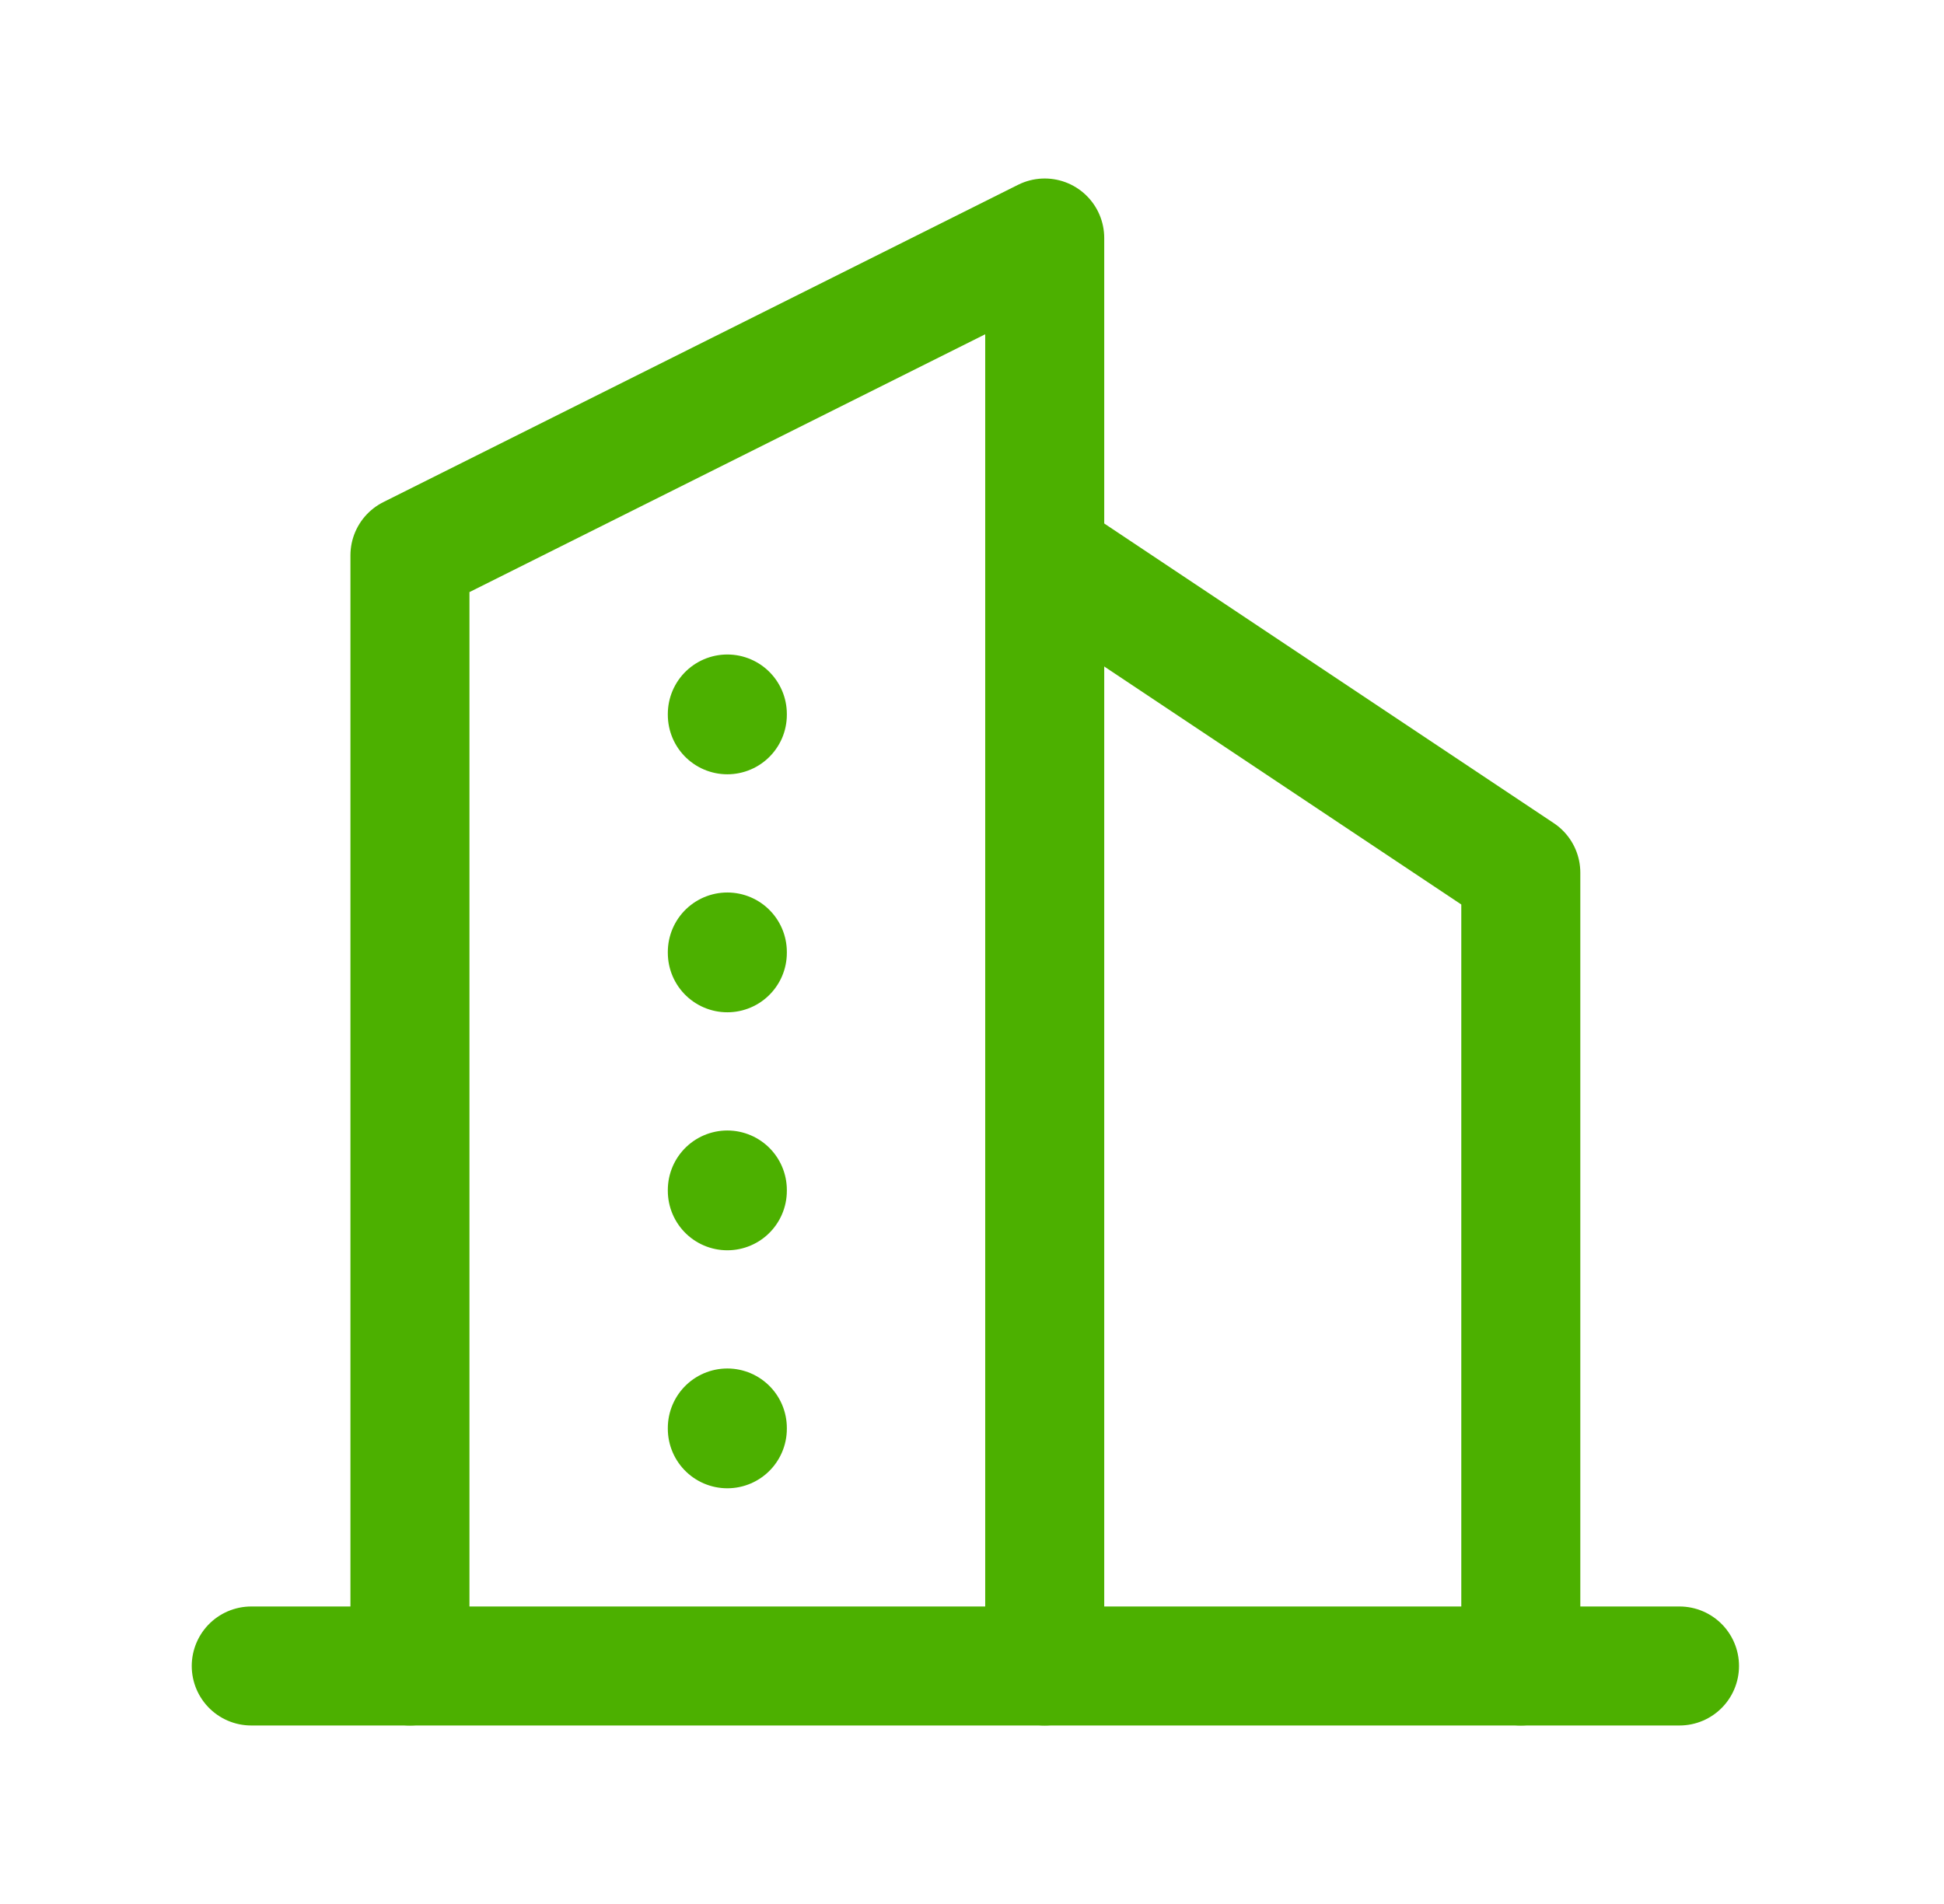
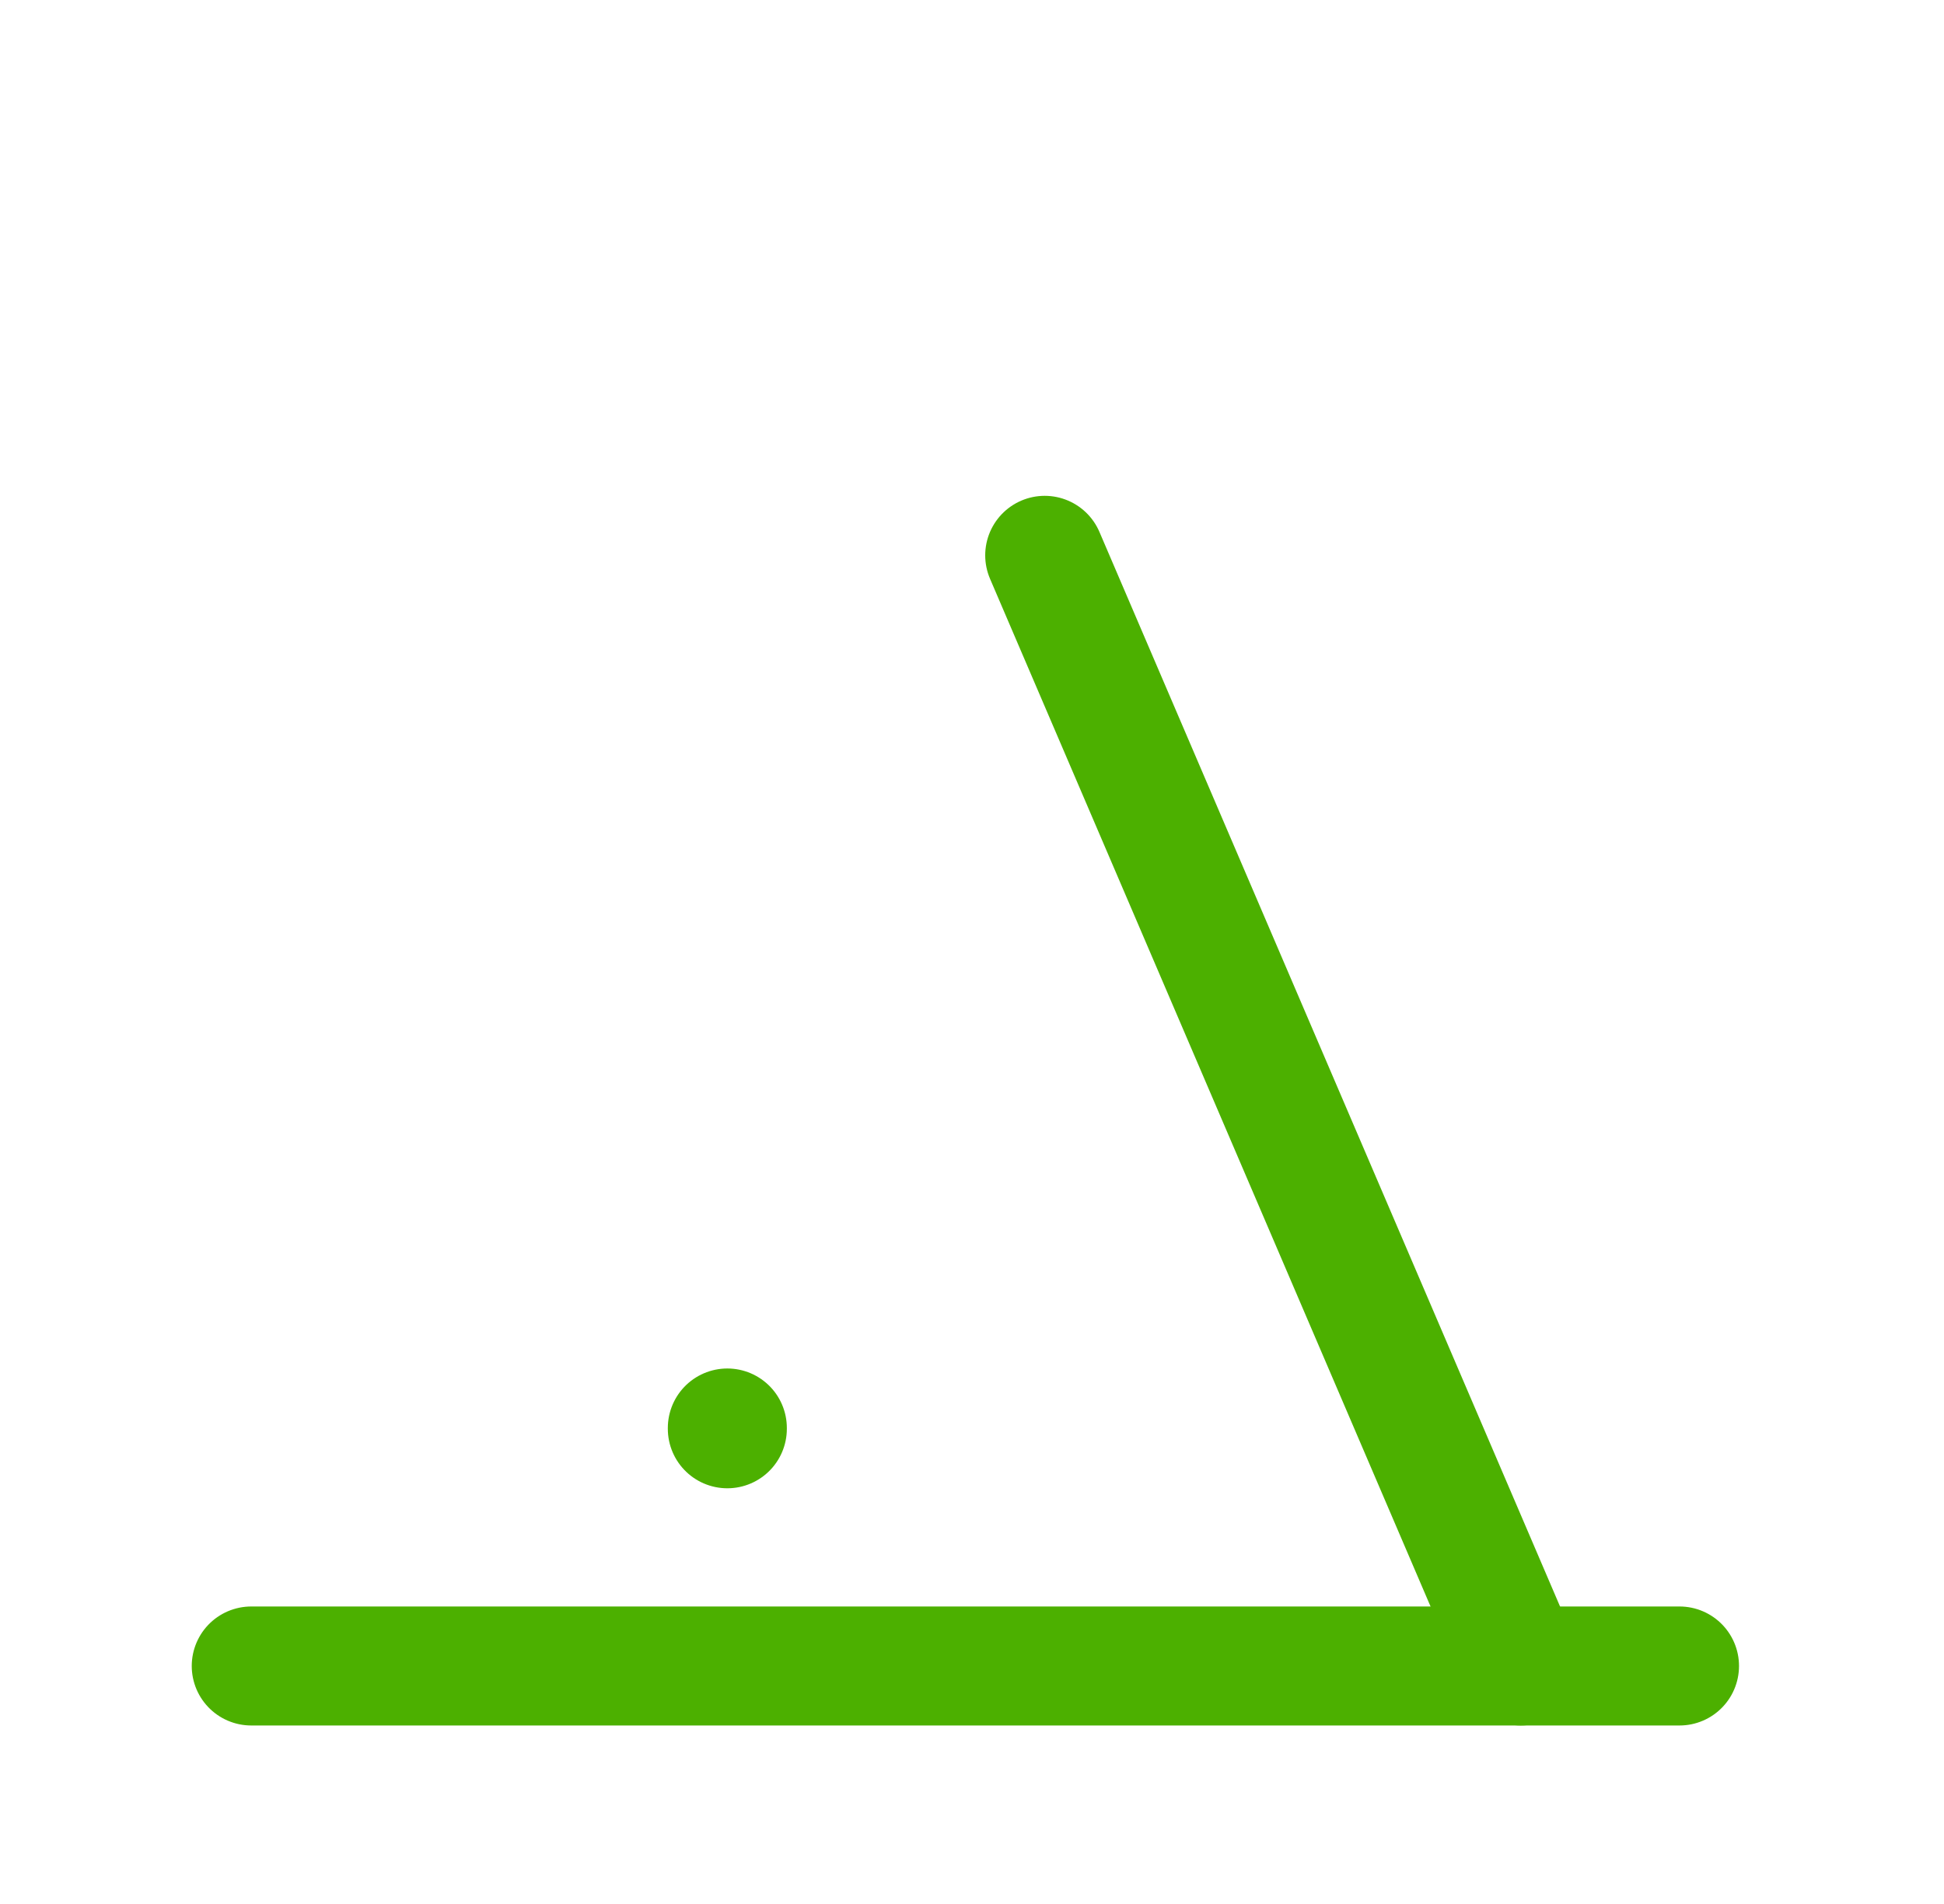
<svg xmlns="http://www.w3.org/2000/svg" width="49" height="48" viewBox="0 0 49 48" fill="none">
  <g clip-path="url(#clip0_337_2306)">
    <path d="M6.333 42H42.333" stroke="#4CB000" stroke-width="3" stroke-linecap="round" stroke-linejoin="round" />
-     <path d="M10.333 42V14L26.333 6V42" stroke="#4CB000" stroke-width="3" stroke-linecap="round" stroke-linejoin="round" />
-     <path d="M38.333 42V22L26.333 14" stroke="#4CB000" stroke-width="3" stroke-linecap="round" stroke-linejoin="round" />
-     <path d="M18.333 18V18.02" stroke="#4CB000" stroke-width="3" stroke-linecap="round" stroke-linejoin="round" />
-     <path d="M18.333 24V24.02" stroke="#4CB000" stroke-width="3" stroke-linecap="round" stroke-linejoin="round" />
-     <path d="M18.333 30V30.02" stroke="#4CB000" stroke-width="3" stroke-linecap="round" stroke-linejoin="round" />
+     <path d="M38.333 42L26.333 14" stroke="#4CB000" stroke-width="3" stroke-linecap="round" stroke-linejoin="round" />
    <path d="M18.333 36V36.02" stroke="#4CB000" stroke-width="3" stroke-linecap="round" stroke-linejoin="round" />
  </g>
  <defs>
    <clipPath id="clip0_337_2306">
      <rect width="48" height="48" fill="white" transform="translate(0.333)" />
    </clipPath>
  </defs>
</svg>